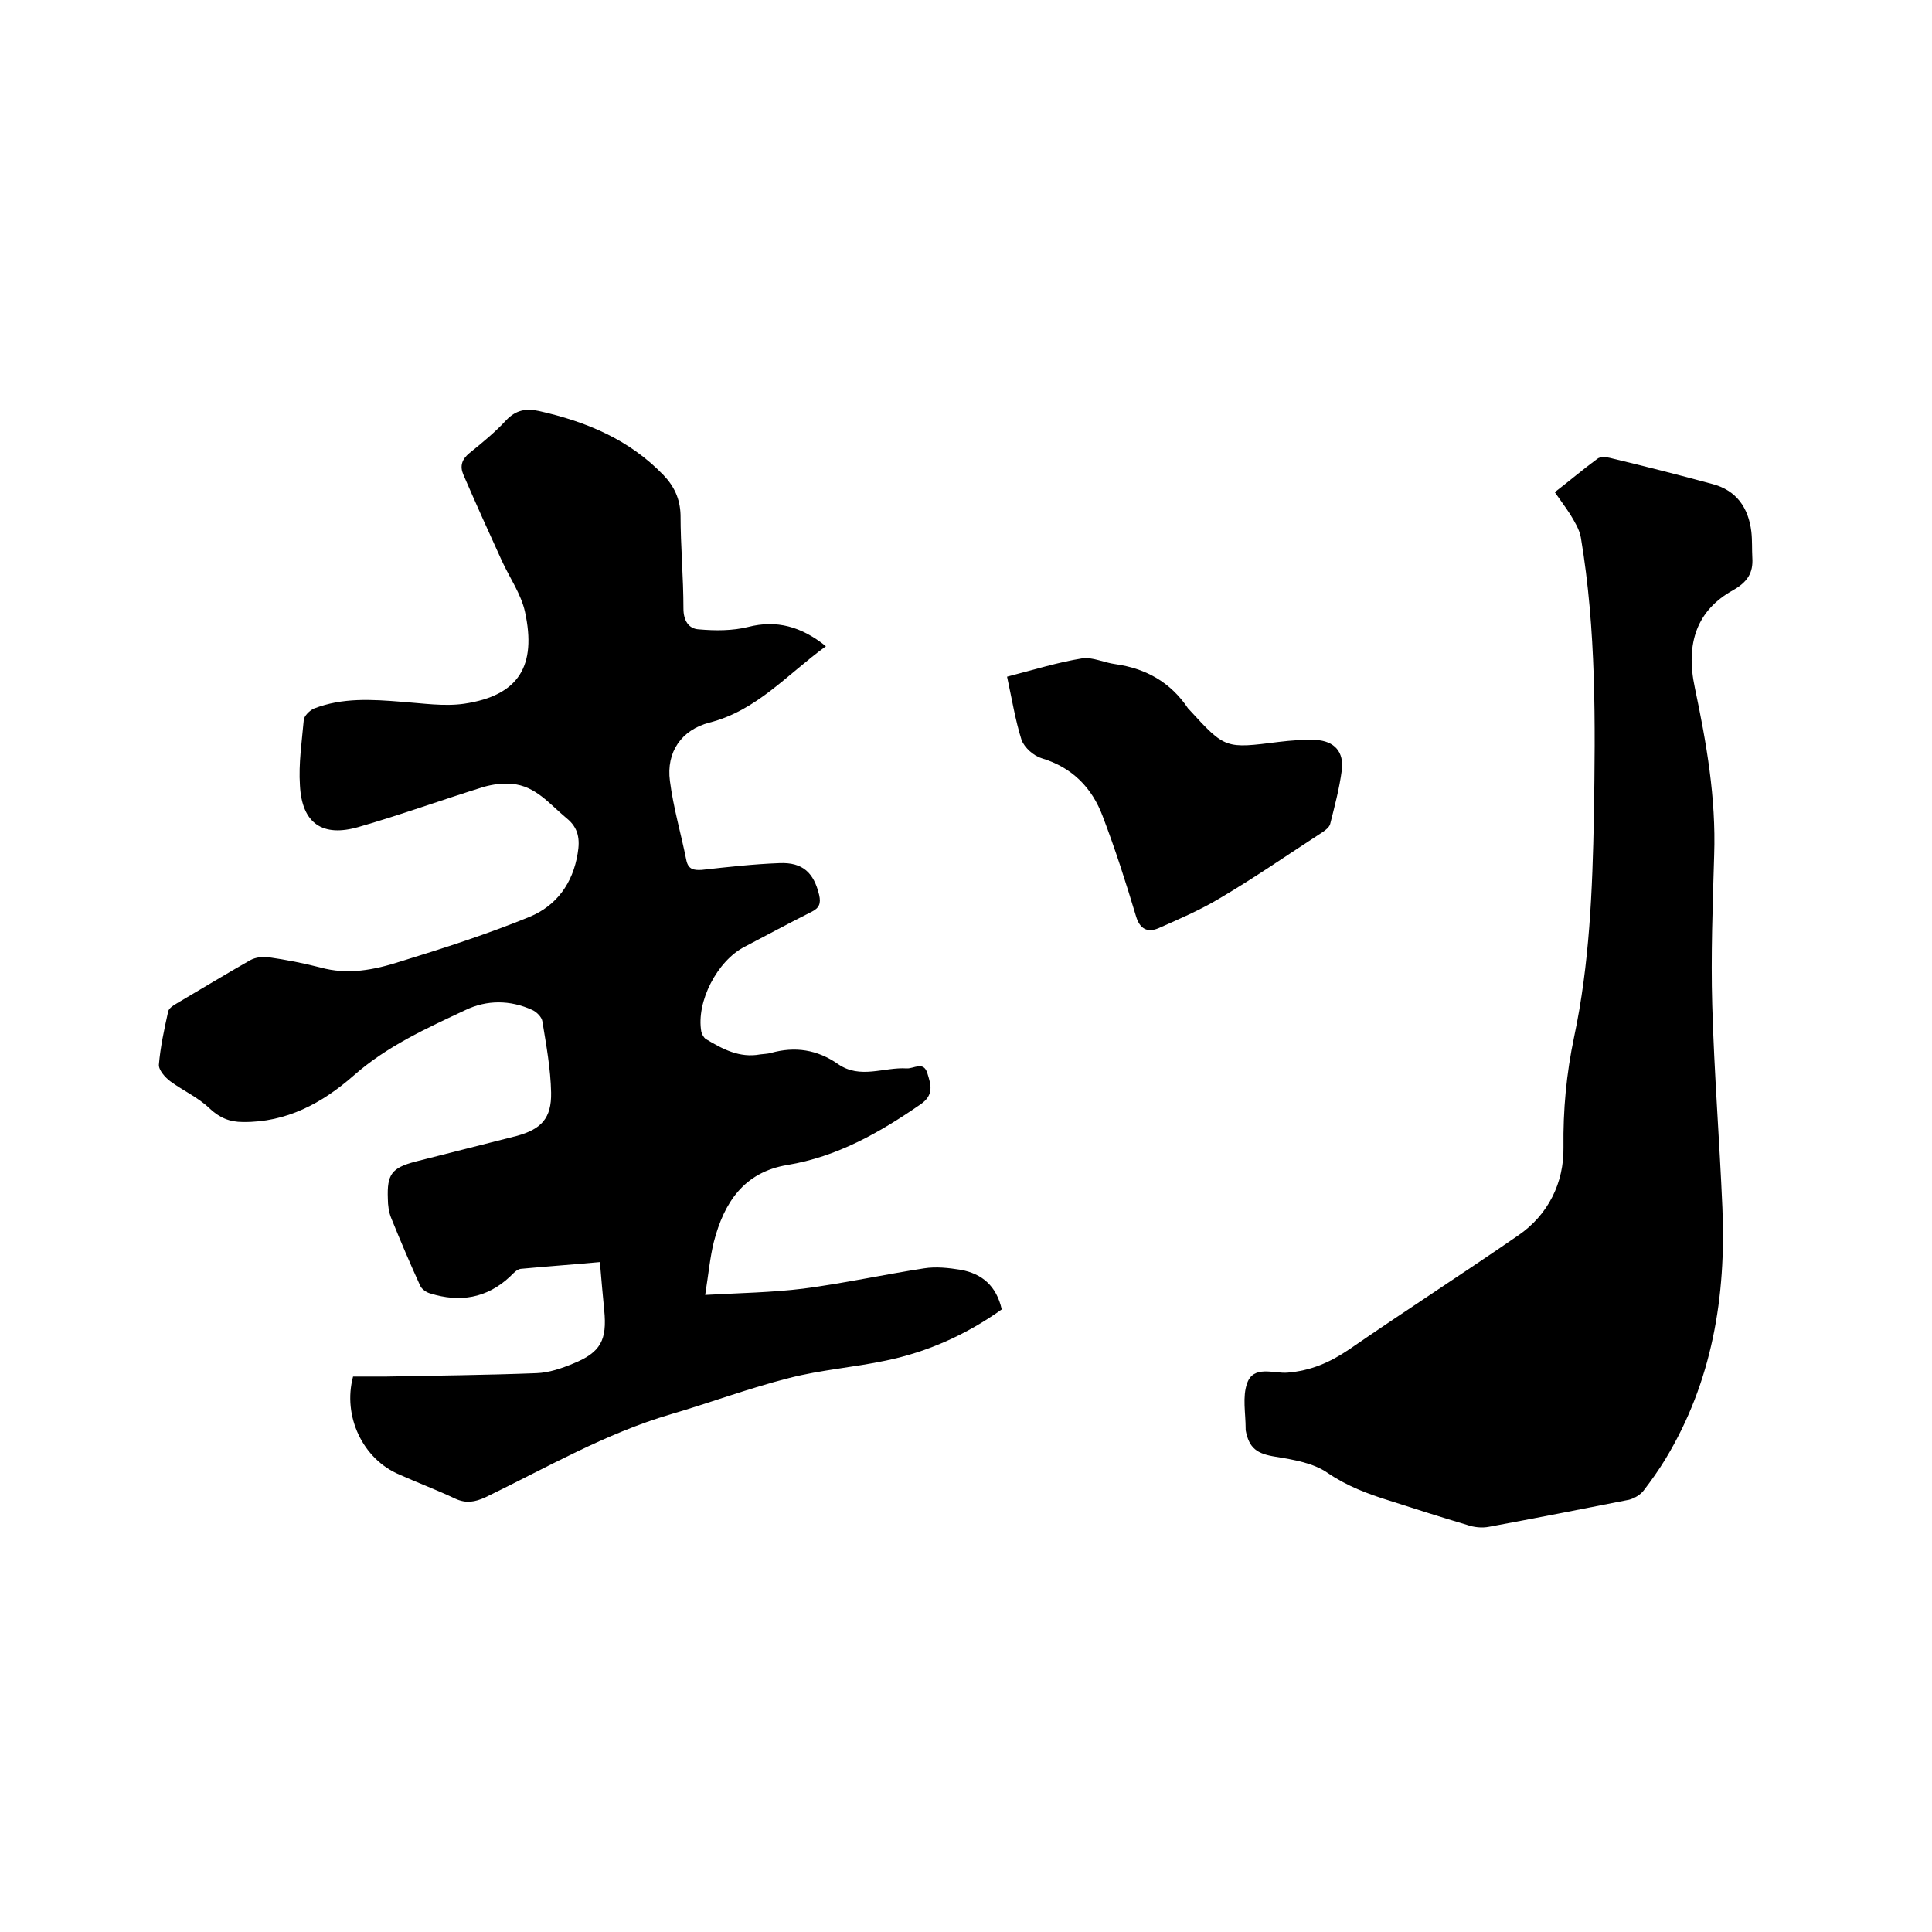
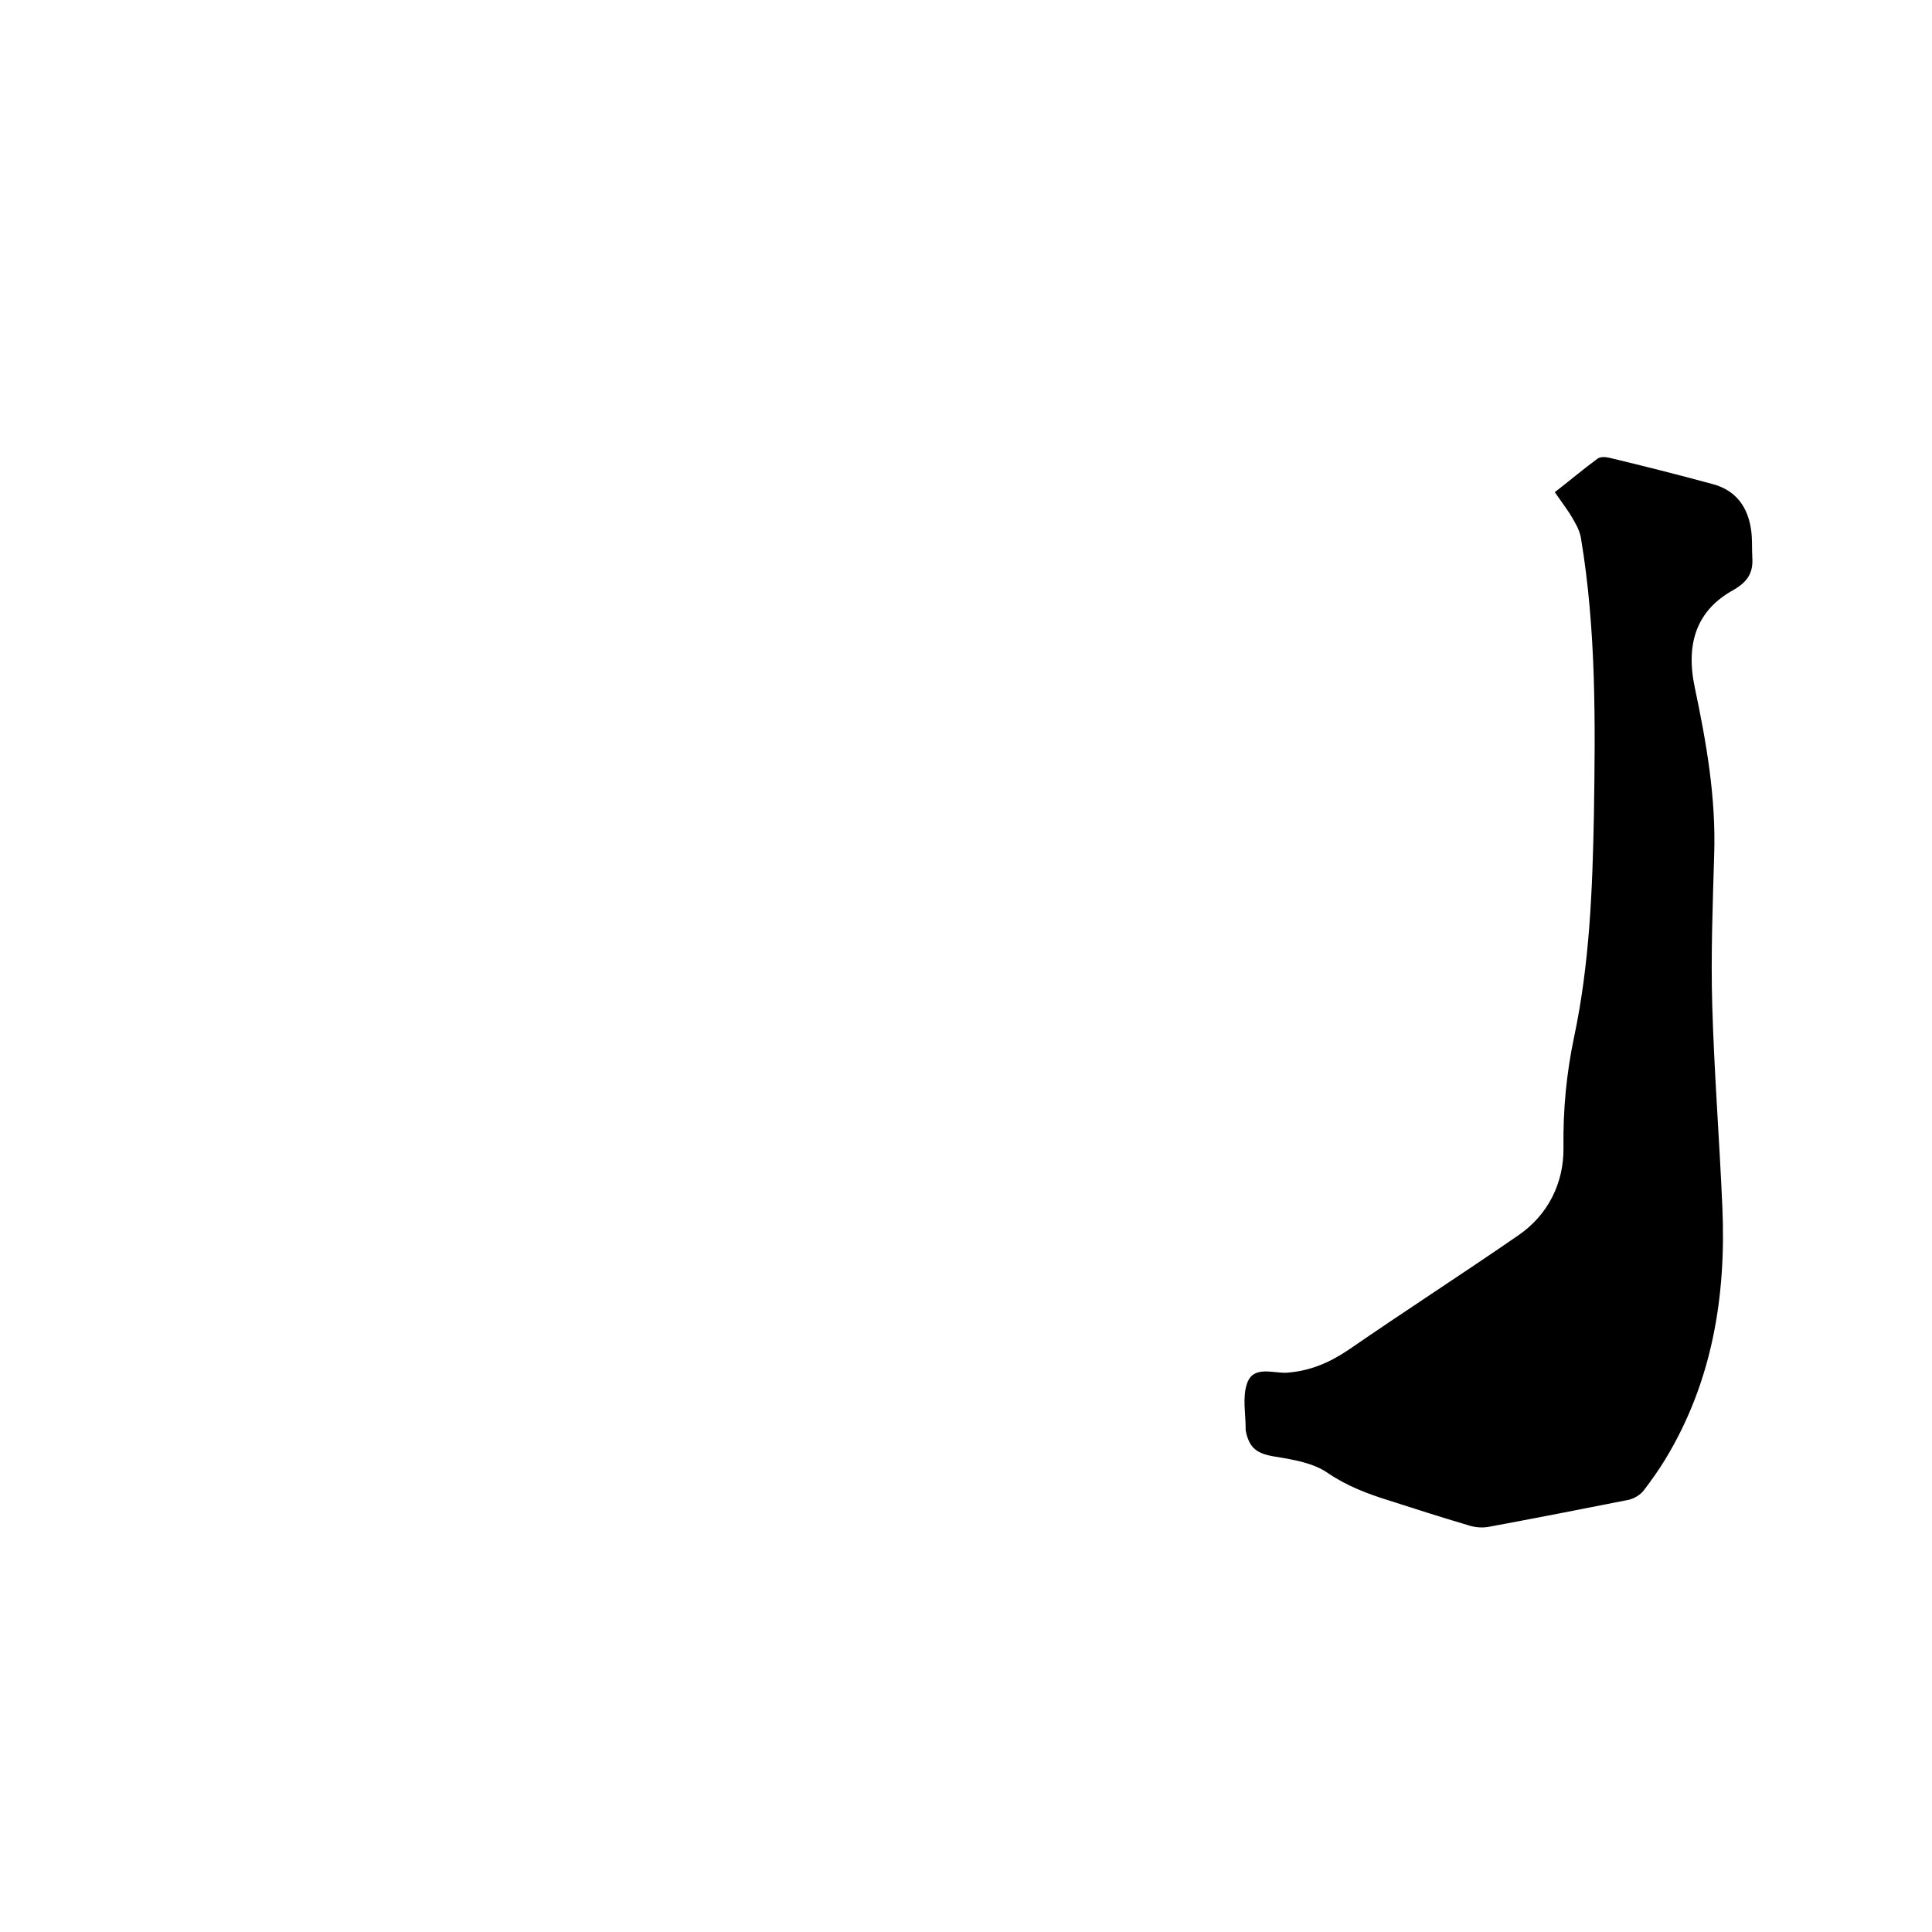
<svg xmlns="http://www.w3.org/2000/svg" enable-background="new 0 0 400 400" viewBox="0 0 400 400">
-   <path d="m171 133.8c-8 5.8-14.3 13.3-24.1 15.8-5.8 1.5-9 6.1-8.2 12.1.7 5.5 2.3 10.9 3.4 16.4.4 1.9 1.5 2.1 3.2 2 5.4-.6 10.7-1.2 16.1-1.4 4.8-.2 7.1 2 8.2 6.6.4 1.8 0 2.7-1.6 3.5-4.6 2.3-9.2 4.8-13.8 7.2-5.7 2.9-10.1 11.4-9 17.6.1.5.5 1.2.9 1.5 3.5 2.1 7 4 11.3 3.2.7-.1 1.5-.1 2.2-.3 5-1.4 9.6-.7 13.9 2.3 4.6 3.2 9.5.6 14.2.9 1.5.1 3.5-1.6 4.3 1 .7 2.3 1.5 4.5-1.5 6.5-8.4 5.8-17.2 10.8-27.5 12.5-9 1.5-13.1 7.8-15.2 15.9-.8 3.2-1.1 6.6-1.8 11 7.2-.4 13.8-.5 20.3-1.3 8.4-1.1 16.6-2.9 25-4.2 2.5-.4 5.1-.1 7.6.3 4.4.8 7.4 3.3 8.5 8.2-7.3 5.2-15.3 8.8-24 10.6-6.6 1.4-13.4 1.9-20 3.6-8.3 2.1-16.3 5.1-24.5 7.5-13.6 4-25.8 11.1-38.4 17.2-2.2 1-4 1.3-6.2.3-3.8-1.8-7.8-3.3-11.6-5-7.6-3.2-11.8-12.1-9.6-20.3h6.9c10.4-.2 20.7-.3 31.1-.7 2.6-.1 5.2-1 7.6-2 5.7-2.3 7-4.9 6.4-11-.3-3.2-.6-6.3-.9-10-5.5.5-11 .9-16.4 1.4-.8.1-1.6 1-2.2 1.6-4.8 4.5-10.4 5.4-16.5 3.5-.8-.2-1.8-.9-2.1-1.6-2.1-4.6-4.1-9.3-6-14-.5-1.2-.7-2.7-.7-4-.2-5.1.8-6.4 5.7-7.7 7-1.8 13.9-3.5 20.9-5.3 5.2-1.4 7.3-3.7 7.2-9-.1-4.9-1-9.8-1.8-14.7-.1-.9-1.2-2-2.1-2.4-4.6-2.1-9.4-2.1-13.8 0-8.1 3.8-16.3 7.5-23.2 13.6-6.5 5.7-13.9 9.7-22.9 9.6-2.8 0-4.9-.9-7-2.9-2.3-2.2-5.4-3.6-8-5.5-1.1-.8-2.5-2.4-2.4-3.5.3-3.6 1.1-7.3 1.9-10.9.1-.7 1-1.3 1.7-1.7 5.1-3 10.2-6.1 15.3-9 1.1-.6 2.6-.8 3.9-.6 3.5.5 7.1 1.2 10.6 2.1 5.7 1.6 11.2.5 16.5-1.2 9.1-2.8 18.1-5.7 26.9-9.3 5.5-2.3 8.9-6.9 9.9-13.1.5-2.9.2-5.3-2.3-7.3-3.5-2.9-6.4-6.7-11.3-7.1-1.9-.2-4 .1-5.8.6-8.7 2.7-17.2 5.8-25.9 8.3-7.5 2.2-11.8-.7-12.2-8.6-.3-4.5.4-9.1.8-13.6.1-.8 1.2-1.9 2.1-2.3 5.9-2.3 12-1.9 18.2-1.4 4.3.3 8.7 1 12.9.4 11.4-1.7 15-7.9 12.6-19-.8-3.7-3.2-7.1-4.8-10.6-2.7-5.9-5.4-11.9-8-17.9-.7-1.7-.3-3.1 1.3-4.4 2.6-2.1 5.3-4.3 7.6-6.8 2-2.1 4.1-2.5 6.8-1.9 9.8 2.2 18.7 5.9 25.8 13.3 2.2 2.3 3.4 4.9 3.5 8.2 0 6.5.6 12.9.6 19.4 0 2.5 1.1 4.2 3.2 4.3 3.4.3 7 .3 10.2-.5 5.9-1.5 11-.1 16.1 4z" />
-   <path d="m321.9 101.9c3-2.3 5.8-4.7 8.8-6.9.6-.5 1.8-.4 2.6-.2 7.1 1.7 14.2 3.5 21.2 5.4 5 1.3 7.5 4.9 8.1 9.9.2 1.8.1 3.6.2 5.4.2 3.1-1 5-4 6.7-7.4 4.1-9.9 10.9-7.9 20.2 2.4 11.4 4.4 22.8 4 34.6-.3 10.4-.7 20.7-.4 31.1.4 14 1.5 27.9 2.1 41.9.8 18.4-2.1 36.1-11.8 52.1-1.4 2.3-2.9 4.4-4.5 6.5-.7.9-1.9 1.6-3 1.9-9.6 1.9-19.3 3.8-29 5.6-1.5.3-3.2.1-4.6-.4-5.4-1.6-10.7-3.3-16-5-4.5-1.4-8.8-3-12.9-5.8-2.9-2-7-2.7-10.7-3.3-3.8-.6-5.5-1.7-6.2-5.5 0-.1 0-.2 0-.3 0-3.2-.7-6.6.3-9.4 1.3-3.8 5.5-2 8.3-2.2 4.9-.4 8.8-2.1 12.8-4.8 11.6-8 23.4-15.6 35-23.6 6.3-4.3 9.5-11 9.4-18.2-.1-7.8.6-15.3 2.2-22.9 3.2-15.1 3.8-30.4 4.1-45.8.3-19.3.5-38.5-2.7-57.6-.3-1.7-1.3-3.3-2.2-4.8-1.1-1.7-2.1-3-3.2-4.6z" />
-   <path d="m208.5 140.1c5.8-1.5 10.6-3 15.6-3.8 2.1-.3 4.5.9 6.8 1.2 6.4.9 11.5 3.8 15.1 9.2.1.1.1.2.2.2 7.5 8.2 7.5 8.1 18.6 6.7 2.5-.3 5.1-.5 7.6-.4 3.9.2 5.9 2.5 5.4 6.3s-1.5 7.5-2.4 11.1c-.2.7-1 1.3-1.6 1.7-7.1 4.6-14 9.4-21.3 13.7-4 2.4-8.4 4.3-12.7 6.2-2.2.9-3.8.2-4.6-2.5-2.1-7-4.3-13.9-6.9-20.7-2.2-5.9-6.3-10.1-12.6-12-1.7-.5-3.6-2.2-4.2-3.8-1.3-4.1-2-8.5-3-13.1z" />
+   <path d="m321.9 101.9c3-2.3 5.8-4.7 8.8-6.9.6-.5 1.8-.4 2.6-.2 7.1 1.7 14.2 3.5 21.2 5.4 5 1.3 7.5 4.9 8.1 9.9.2 1.8.1 3.6.2 5.4.2 3.1-1 5-4 6.7-7.4 4.1-9.9 10.9-7.9 20.2 2.4 11.4 4.4 22.8 4 34.6-.3 10.4-.7 20.7-.4 31.1.4 14 1.5 27.9 2.1 41.9.8 18.4-2.1 36.1-11.8 52.1-1.4 2.3-2.9 4.4-4.5 6.5-.7.9-1.9 1.6-3 1.9-9.6 1.9-19.3 3.8-29 5.6-1.5.3-3.2.1-4.6-.4-5.4-1.6-10.7-3.3-16-5-4.5-1.4-8.8-3-12.9-5.8-2.9-2-7-2.7-10.7-3.3-3.8-.6-5.5-1.7-6.2-5.5 0-.1 0-.2 0-.3 0-3.2-.7-6.6.3-9.4 1.3-3.8 5.5-2 8.3-2.2 4.9-.4 8.8-2.1 12.8-4.8 11.6-8 23.4-15.6 35-23.6 6.3-4.3 9.5-11 9.4-18.2-.1-7.8.6-15.3 2.2-22.9 3.2-15.1 3.8-30.4 4.1-45.8.3-19.3.5-38.5-2.7-57.6-.3-1.7-1.3-3.3-2.2-4.8-1.1-1.7-2.1-3-3.2-4.6" />
</svg>